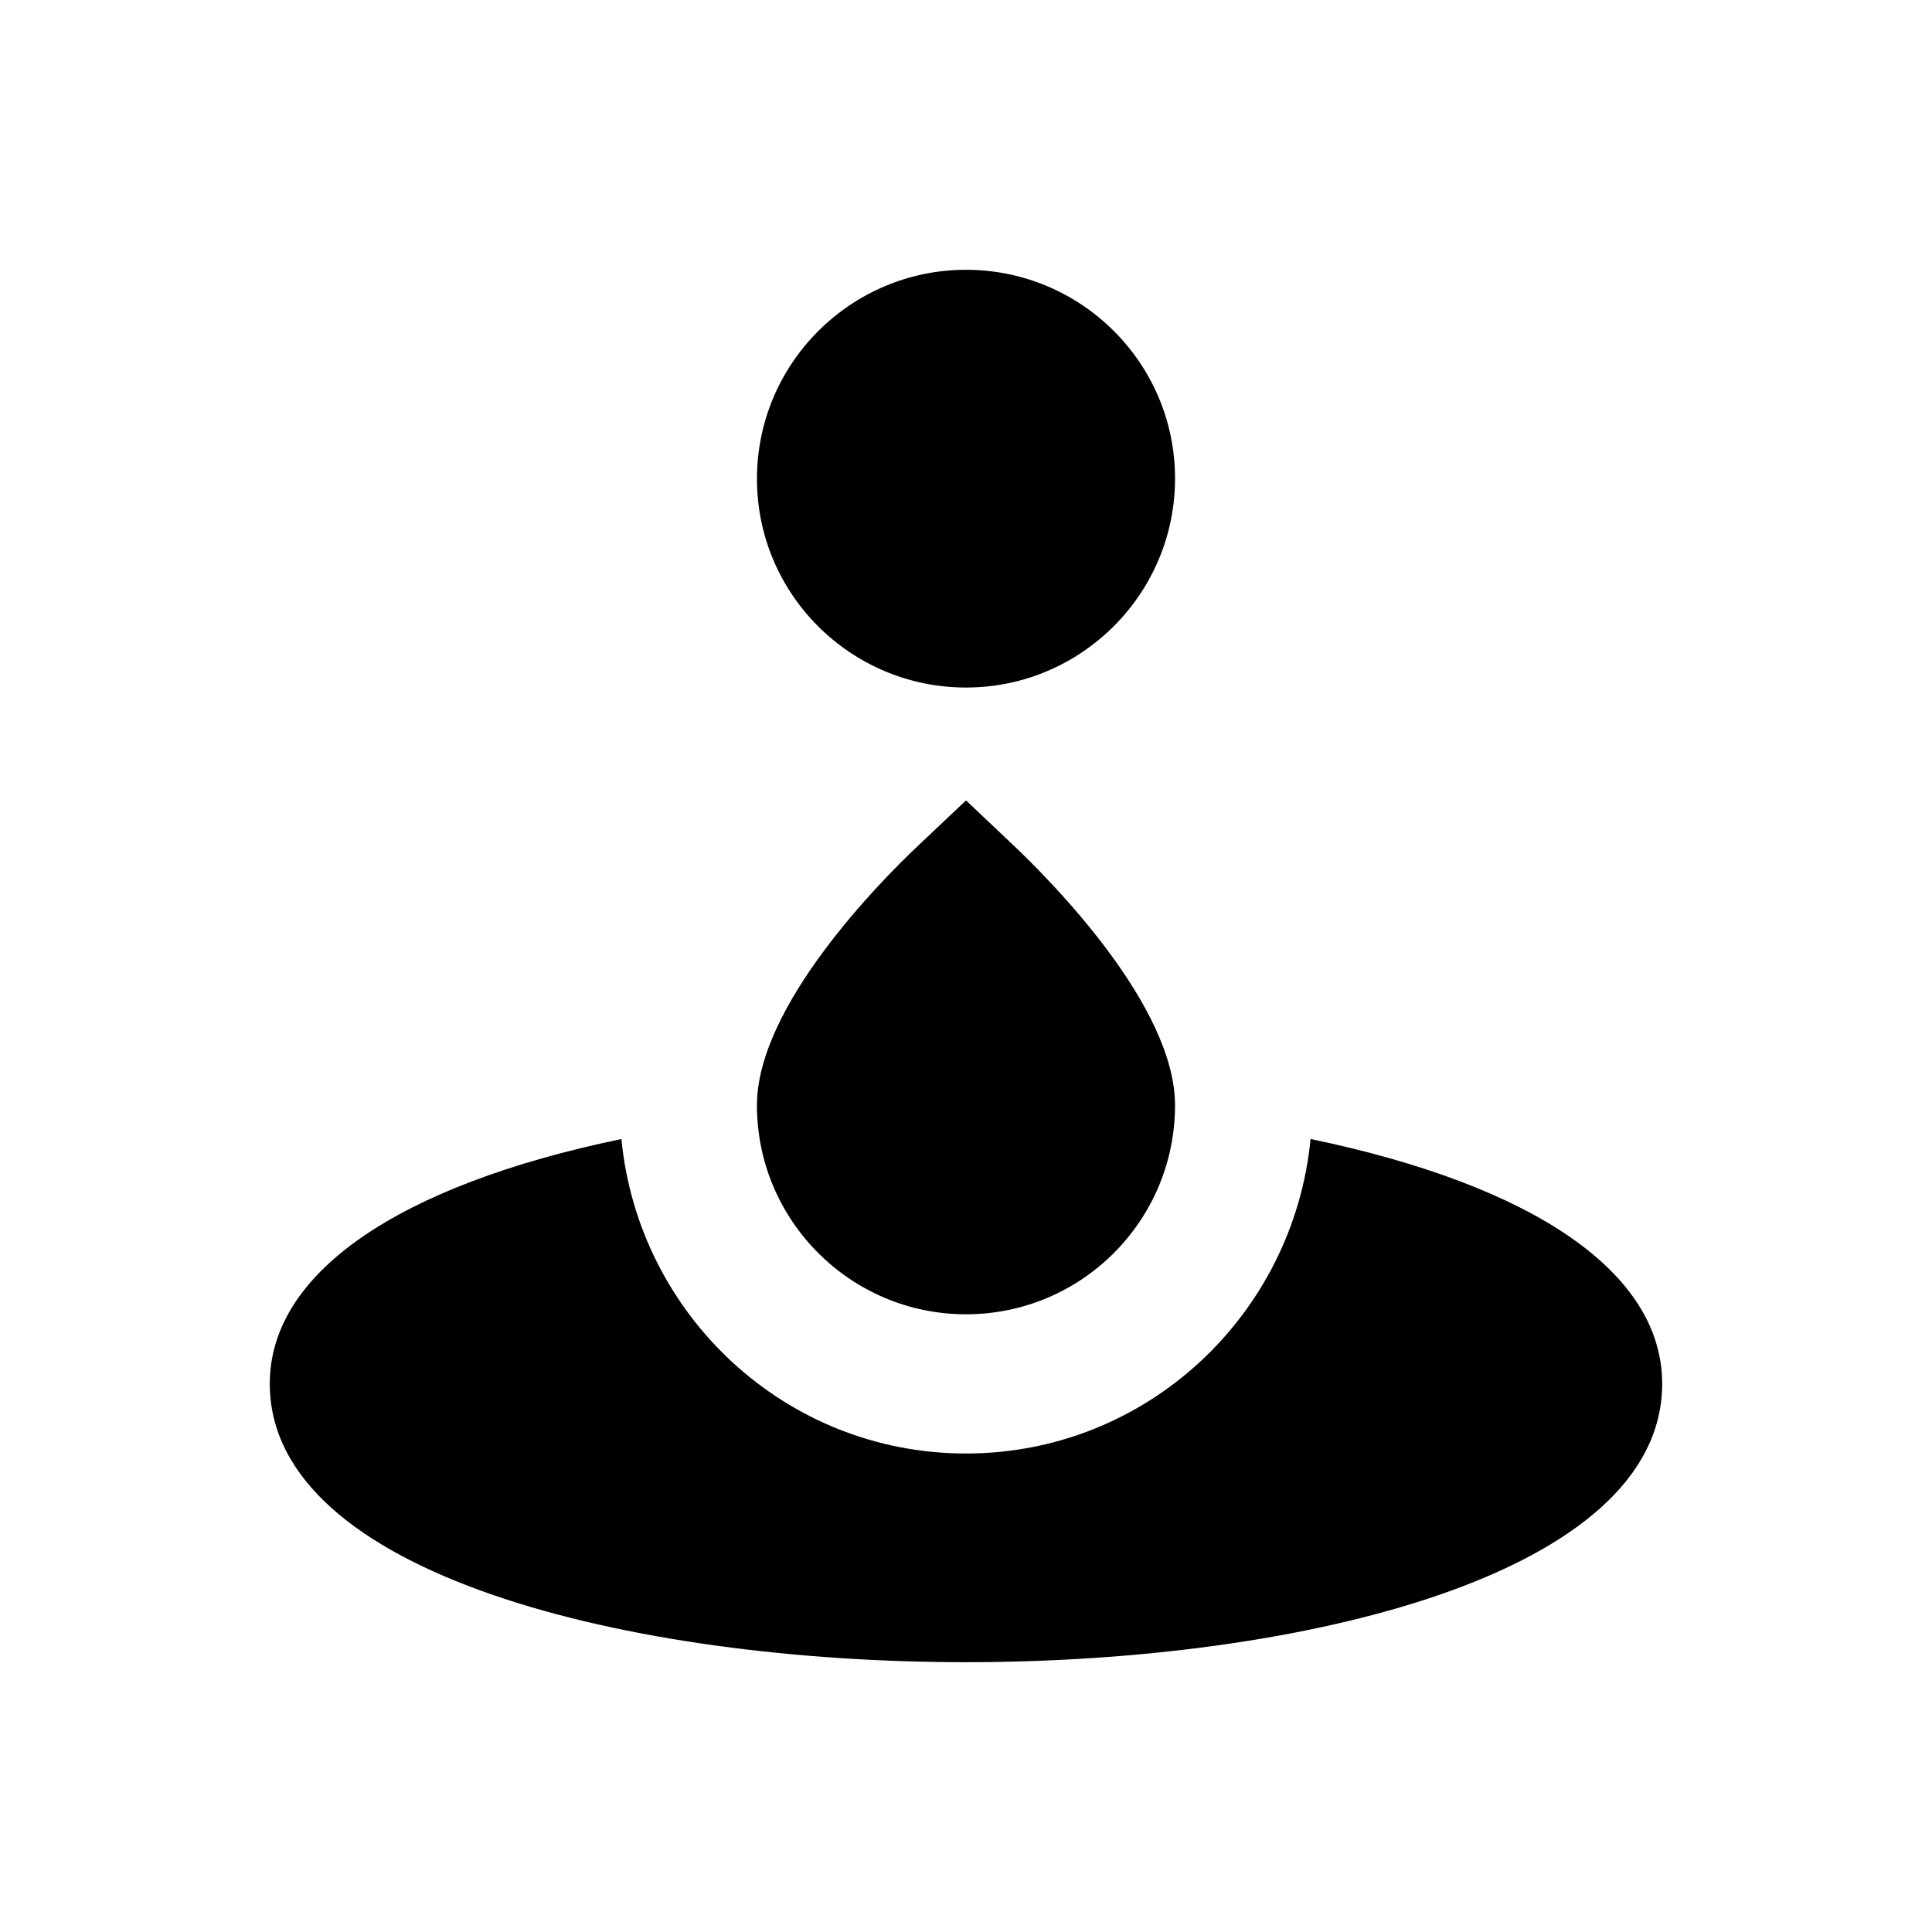
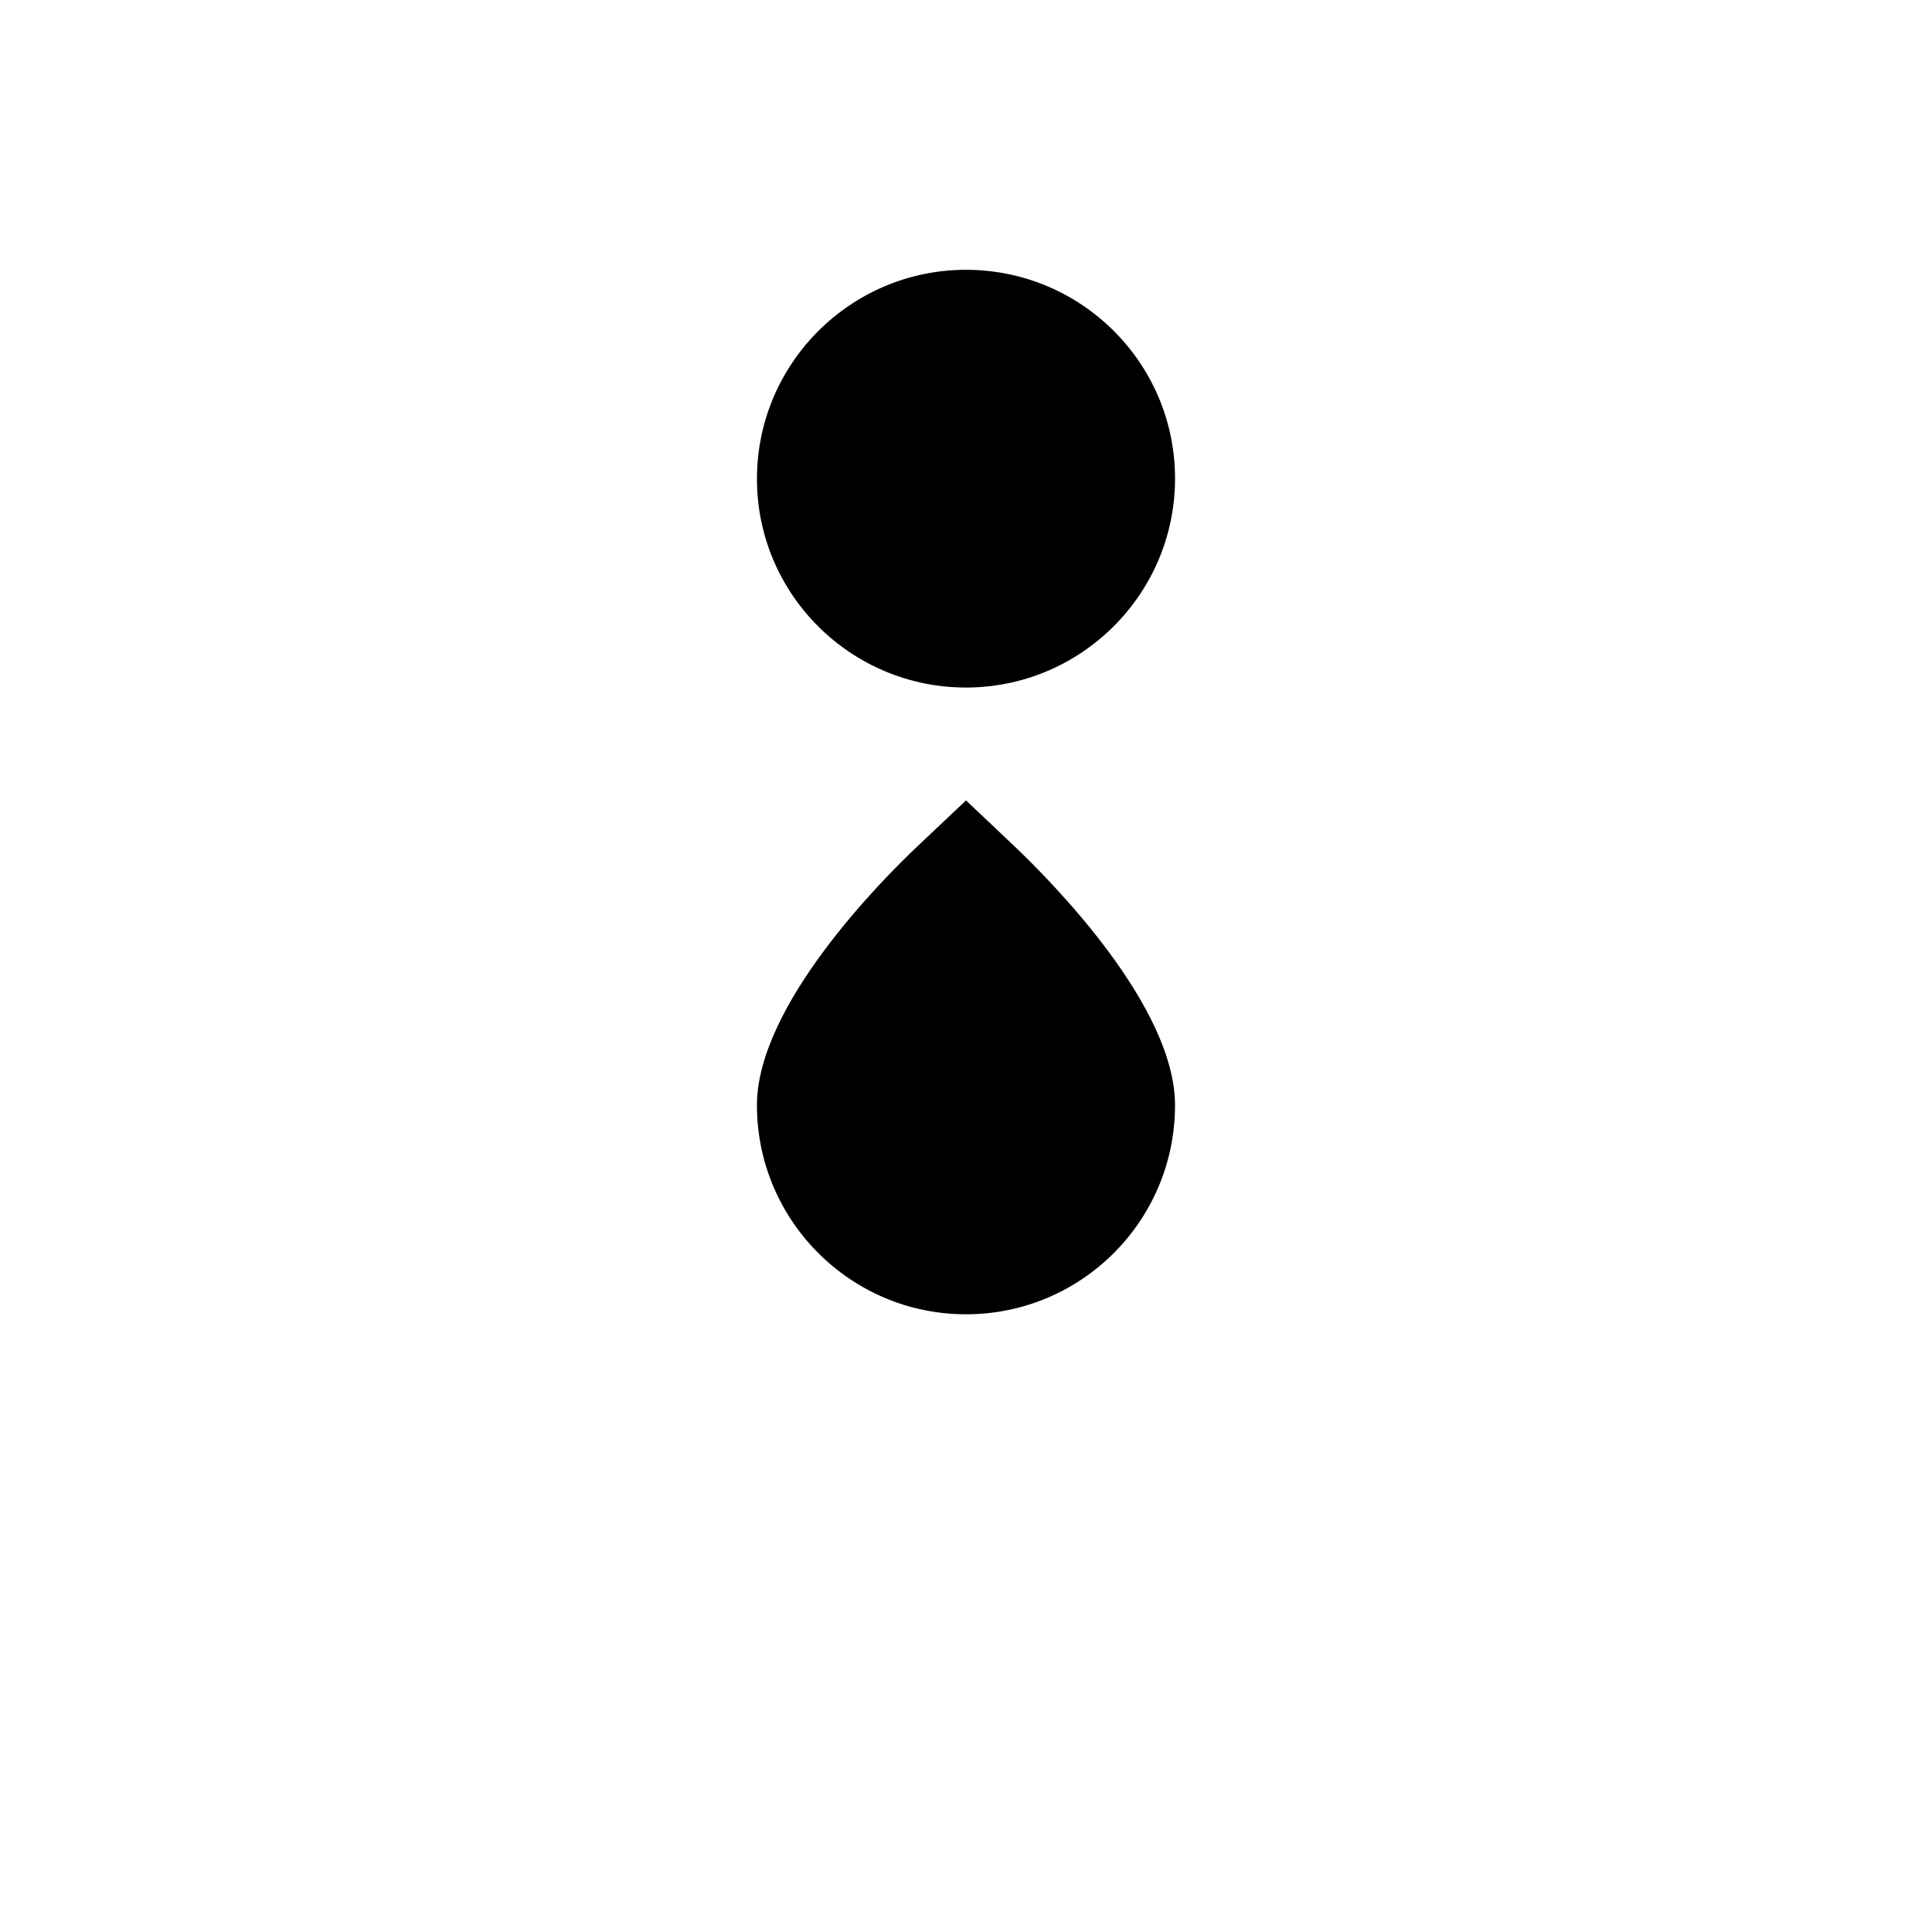
<svg xmlns="http://www.w3.org/2000/svg" fill="#000000" width="800px" height="800px" version="1.1" viewBox="144 144 512 512">
  <g>
    <path d="m400 215.5c-30.504 0-55.398 24.797-55.398 55.398-0.004 30.605 24.895 55.305 55.398 55.305s55.398-24.797 55.398-55.398c0-30.605-24.895-55.305-55.398-55.305z" />
-     <path d="m491.31 445.85c-4.527 46.641-43.492 83.344-91.316 83.344-47.824 0-86.789-36.703-91.316-83.344-59.238 12.301-93.184 35.523-93.184 64.848 0 50.676 95.645 73.801 184.5 73.801 88.855 0 184.5-23.125 184.5-73.801 0.004-29.422-33.945-52.547-93.184-64.848z" />
    <path d="m412.69 368.12-12.691-12.004-12.695 12.004c-10.035 9.445-42.707 42.508-42.707 68.781 0 30.504 24.797 55.398 55.398 55.398 30.602 0 55.398-24.797 55.398-55.398 0.004-26.273-32.664-59.238-42.703-68.781z" />
  </g>
</svg>